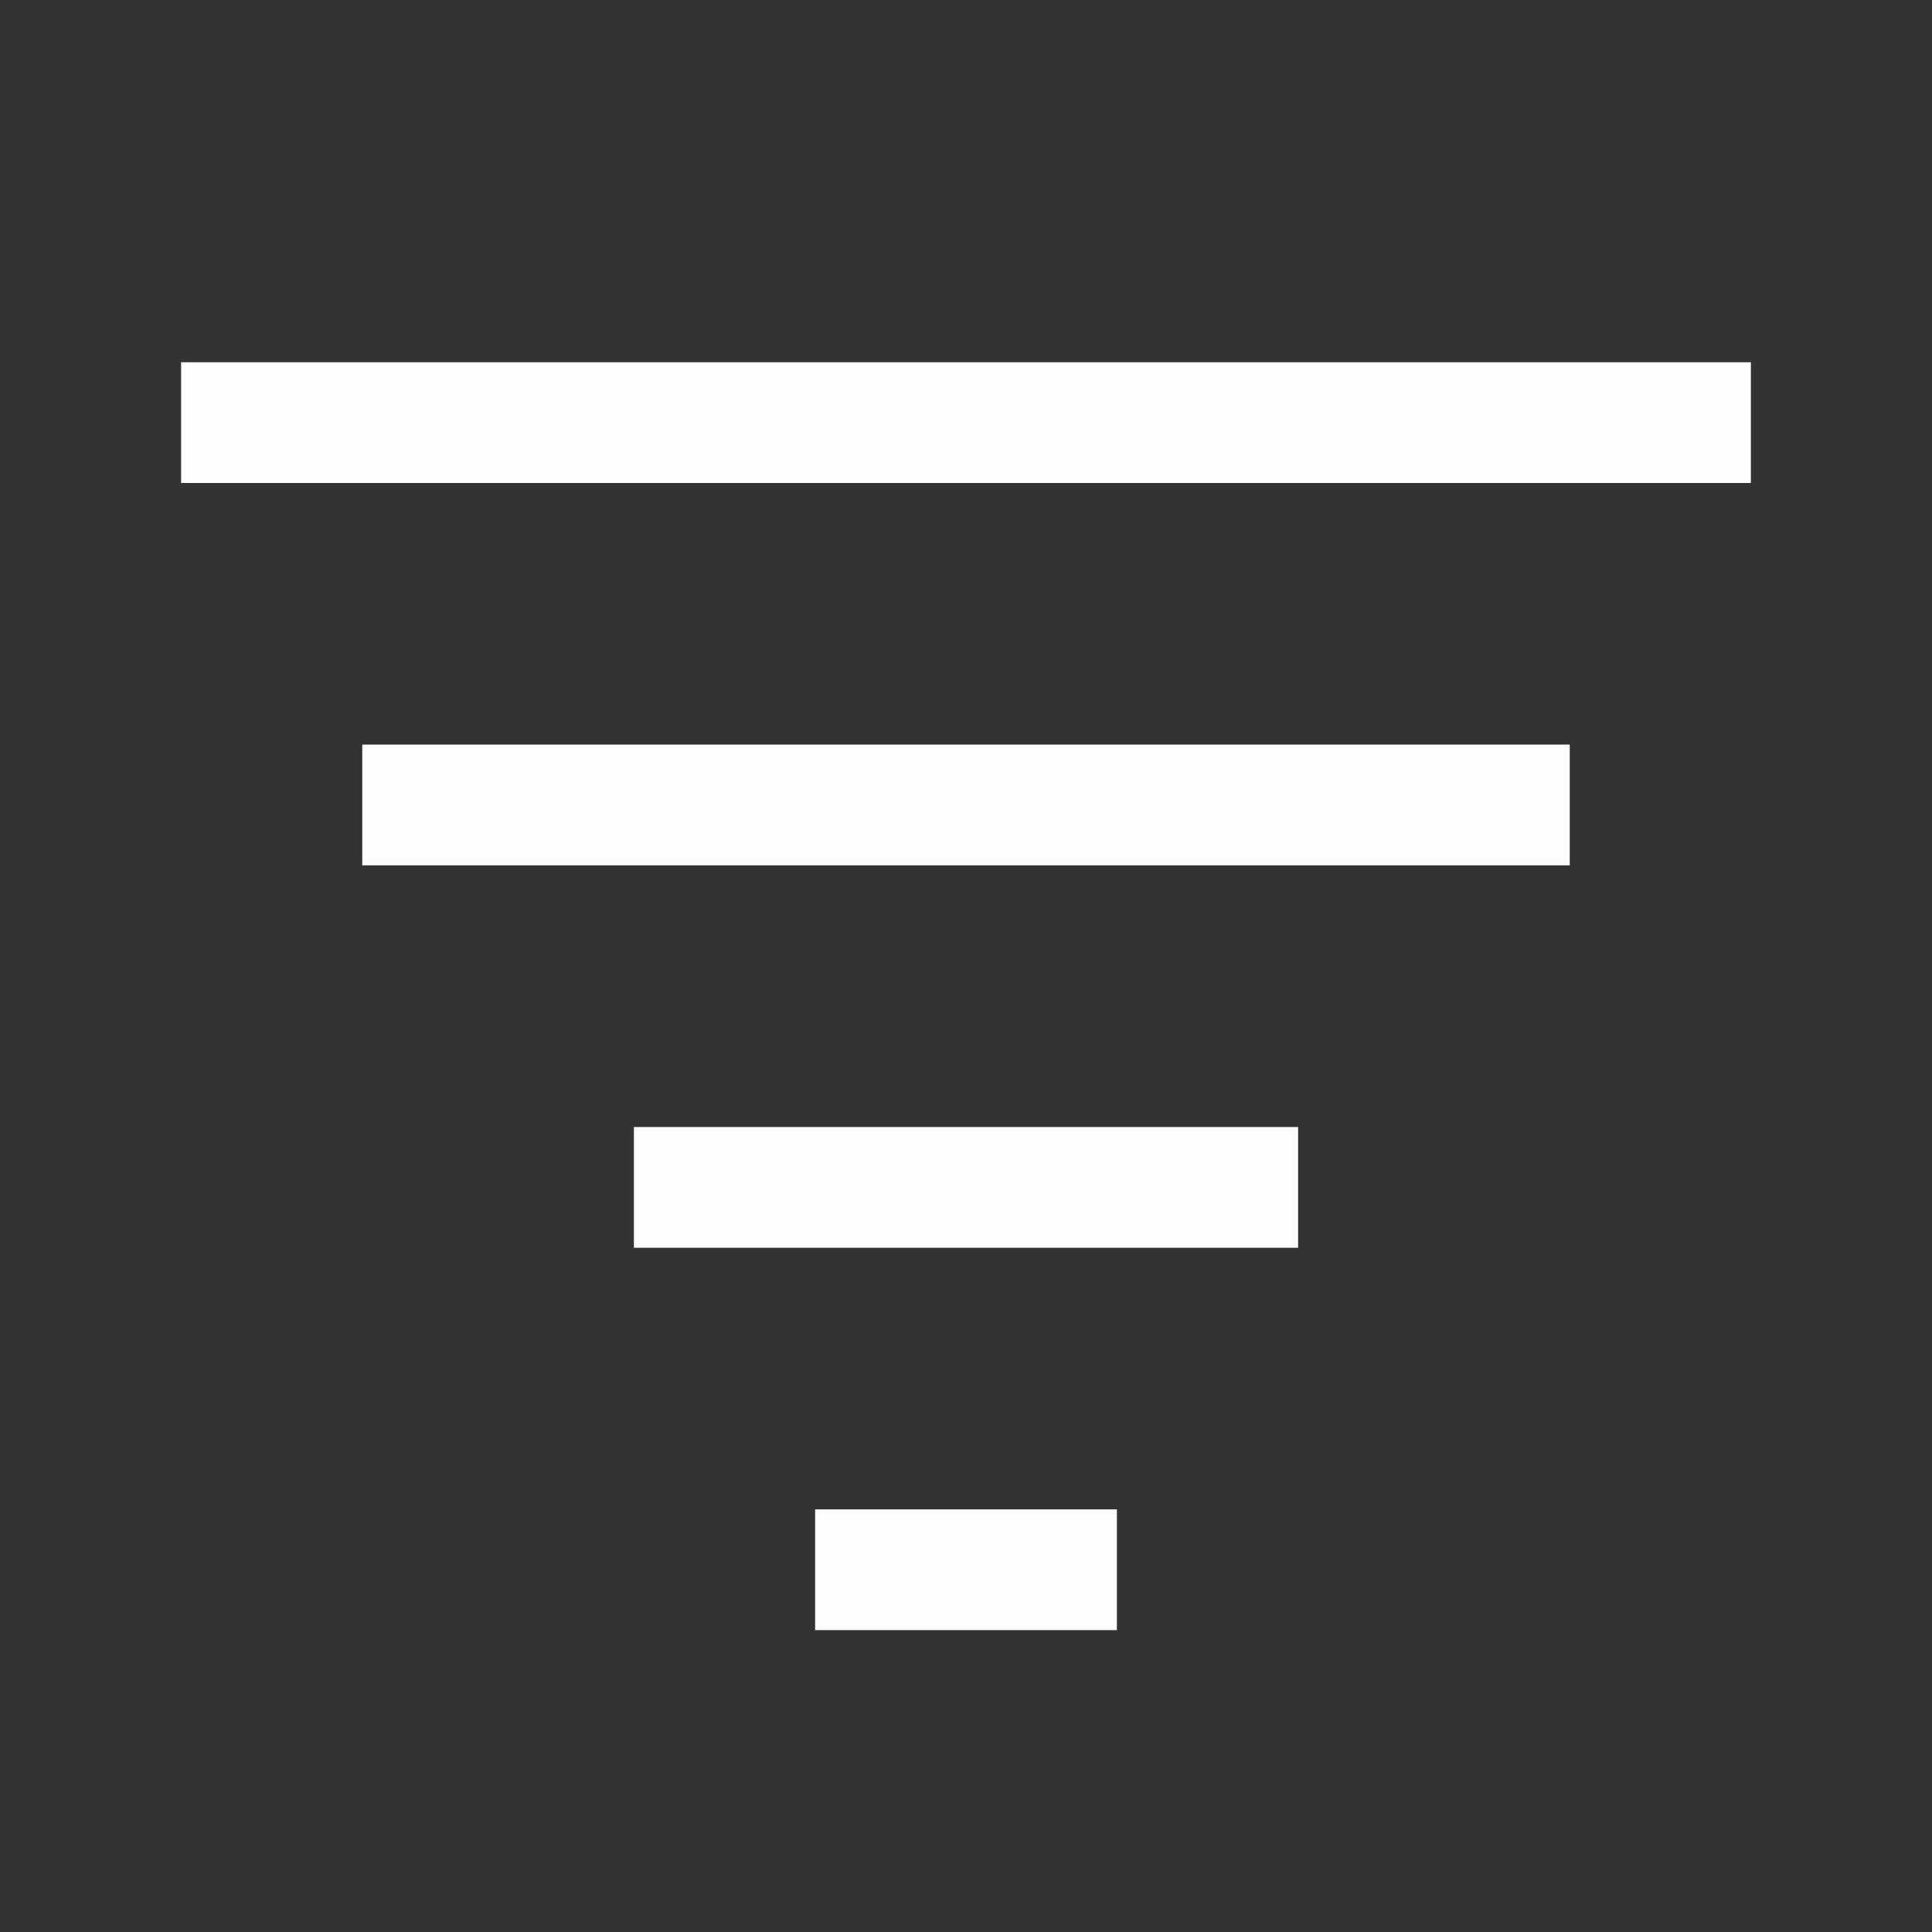
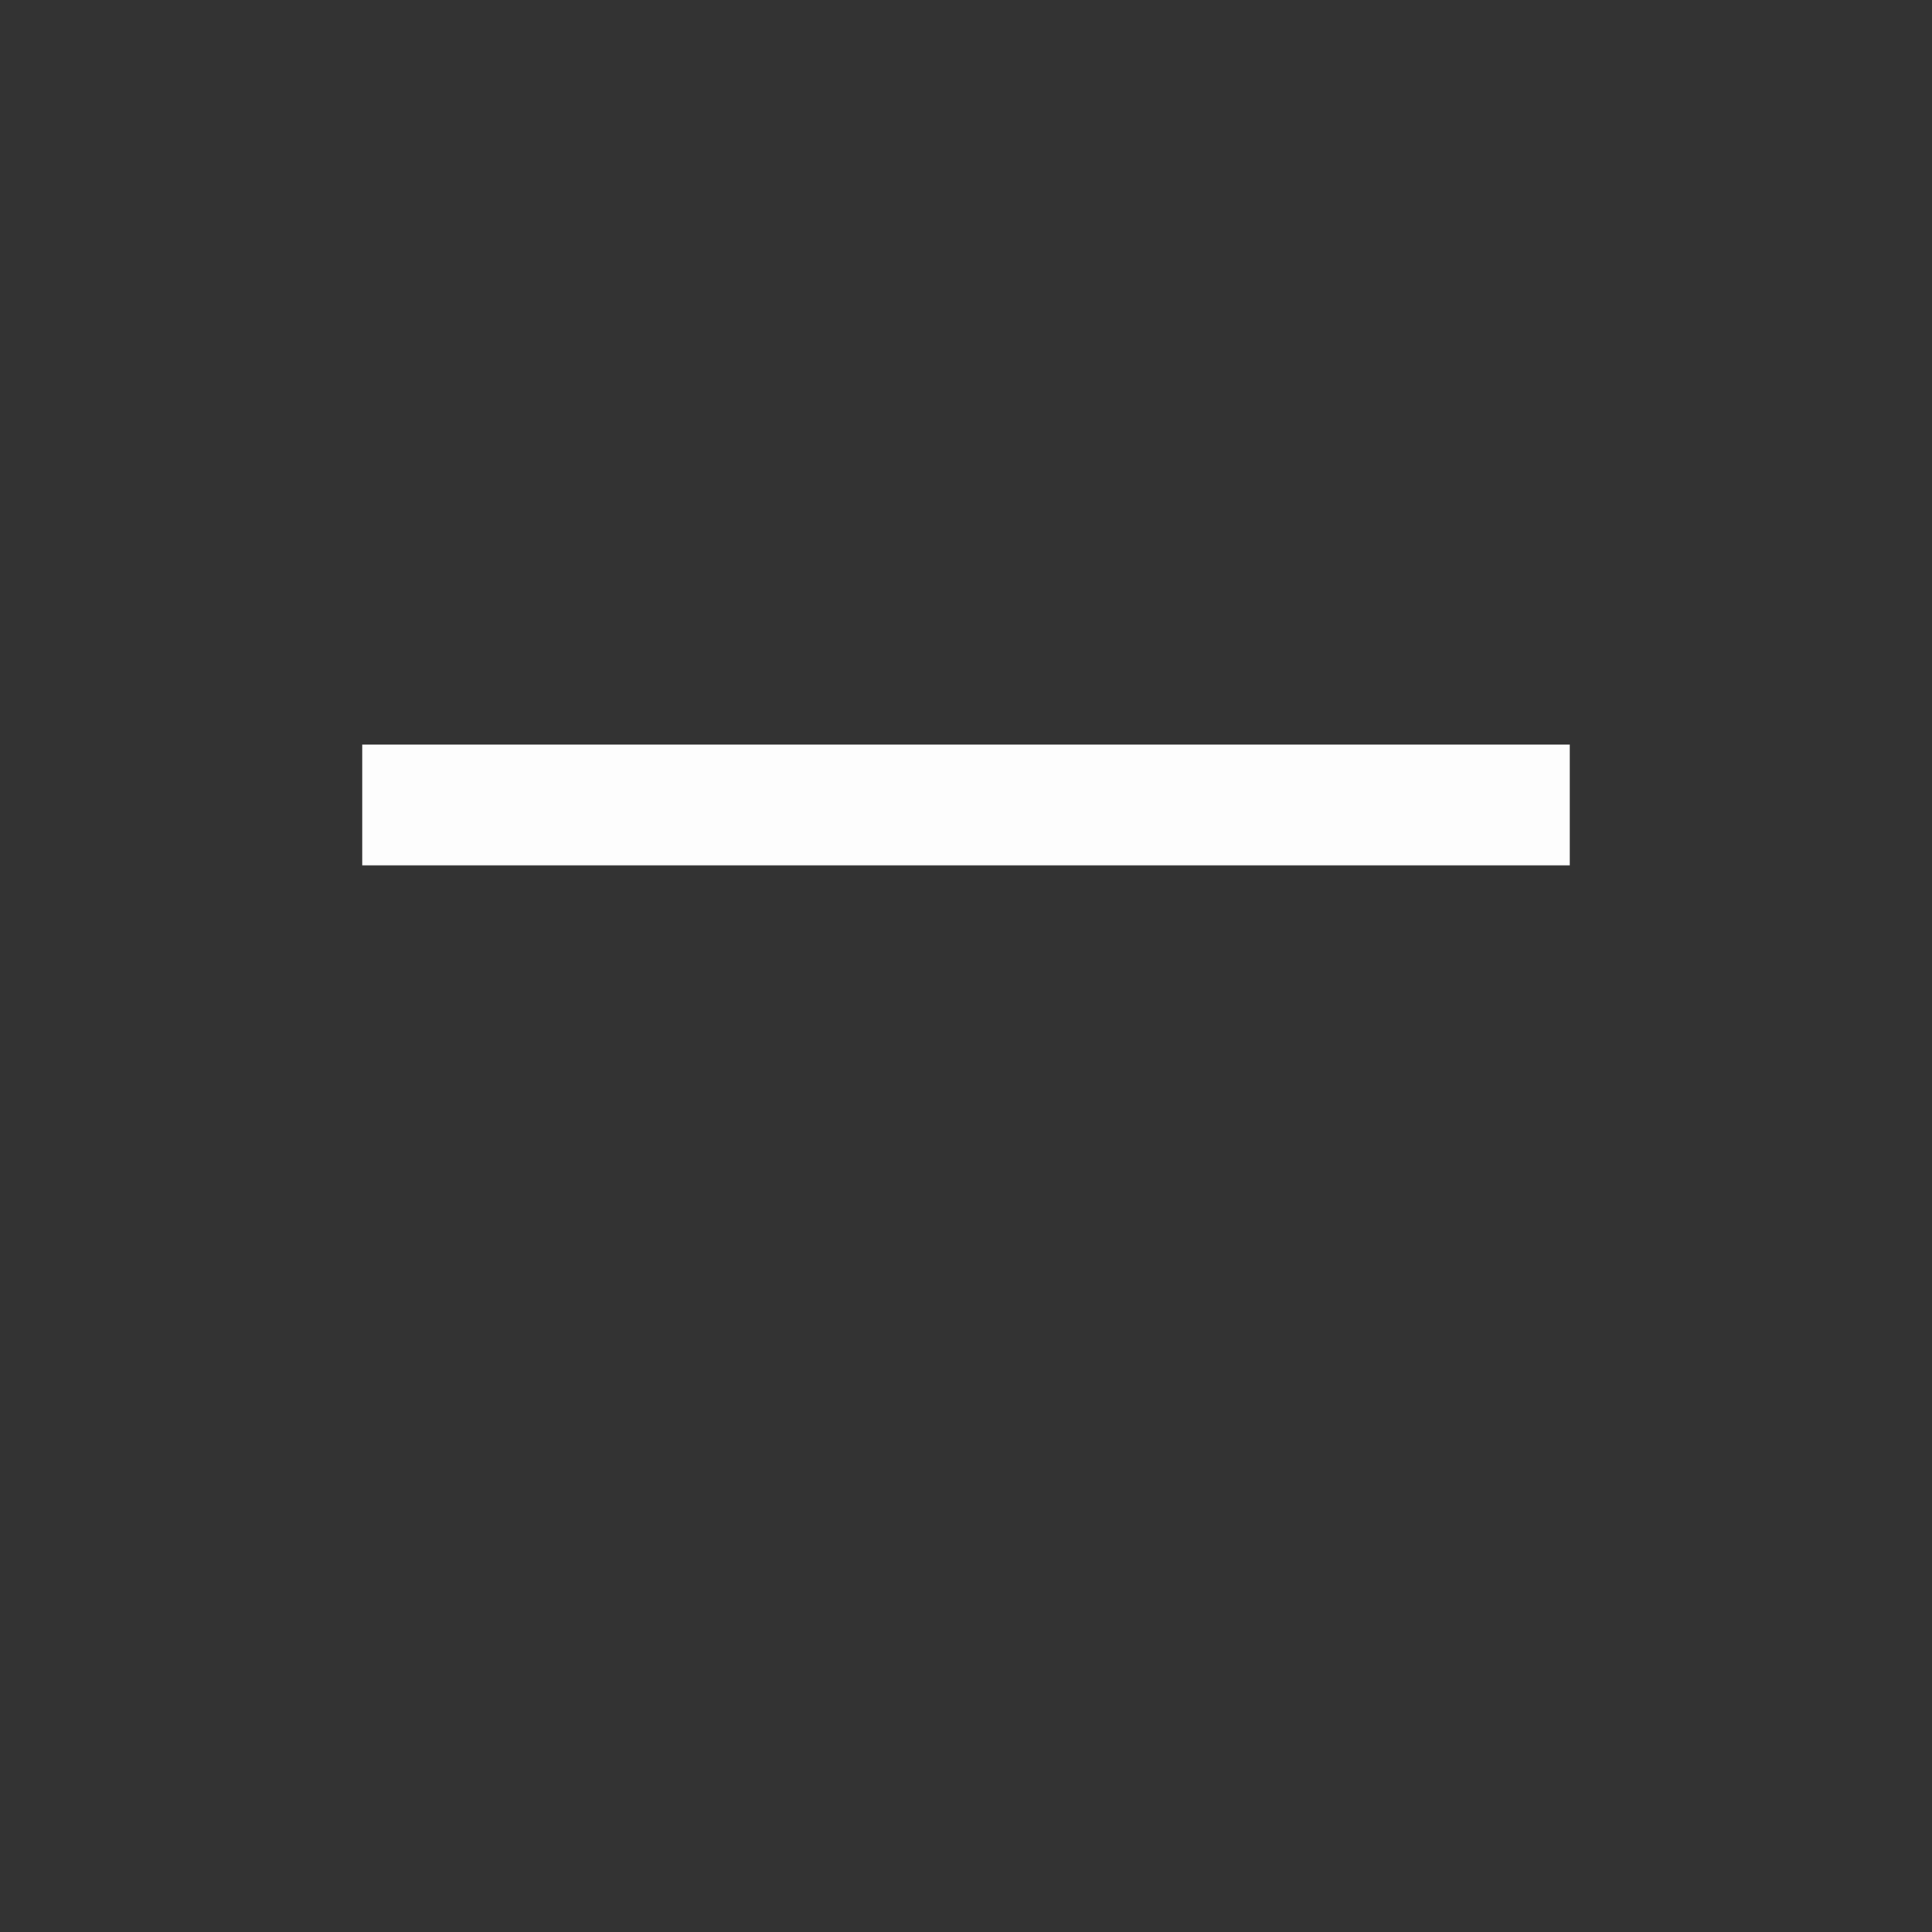
<svg xmlns="http://www.w3.org/2000/svg" width="20" height="20" viewBox="0 0 20 20" fill="none">
  <rect x="0" y="0" width="20" height="20" fill="#333333" stroke="none" />
  <path d="M3.75 7.708H16.25V8.958H3.75V7.708Z" fill="#FDFDFD" />
-   <path d="M6.562 11.667H13.438V12.917H6.562V11.667Z" fill="#FDFDFD" />
-   <path d="M8.438 15.625H11.562V16.875H8.438V15.625Z" fill="#FDFDFD" />
-   <path d="M1.875 3.75H18.125V5H1.875V3.75Z" fill="#FDFDFD" />
</svg>